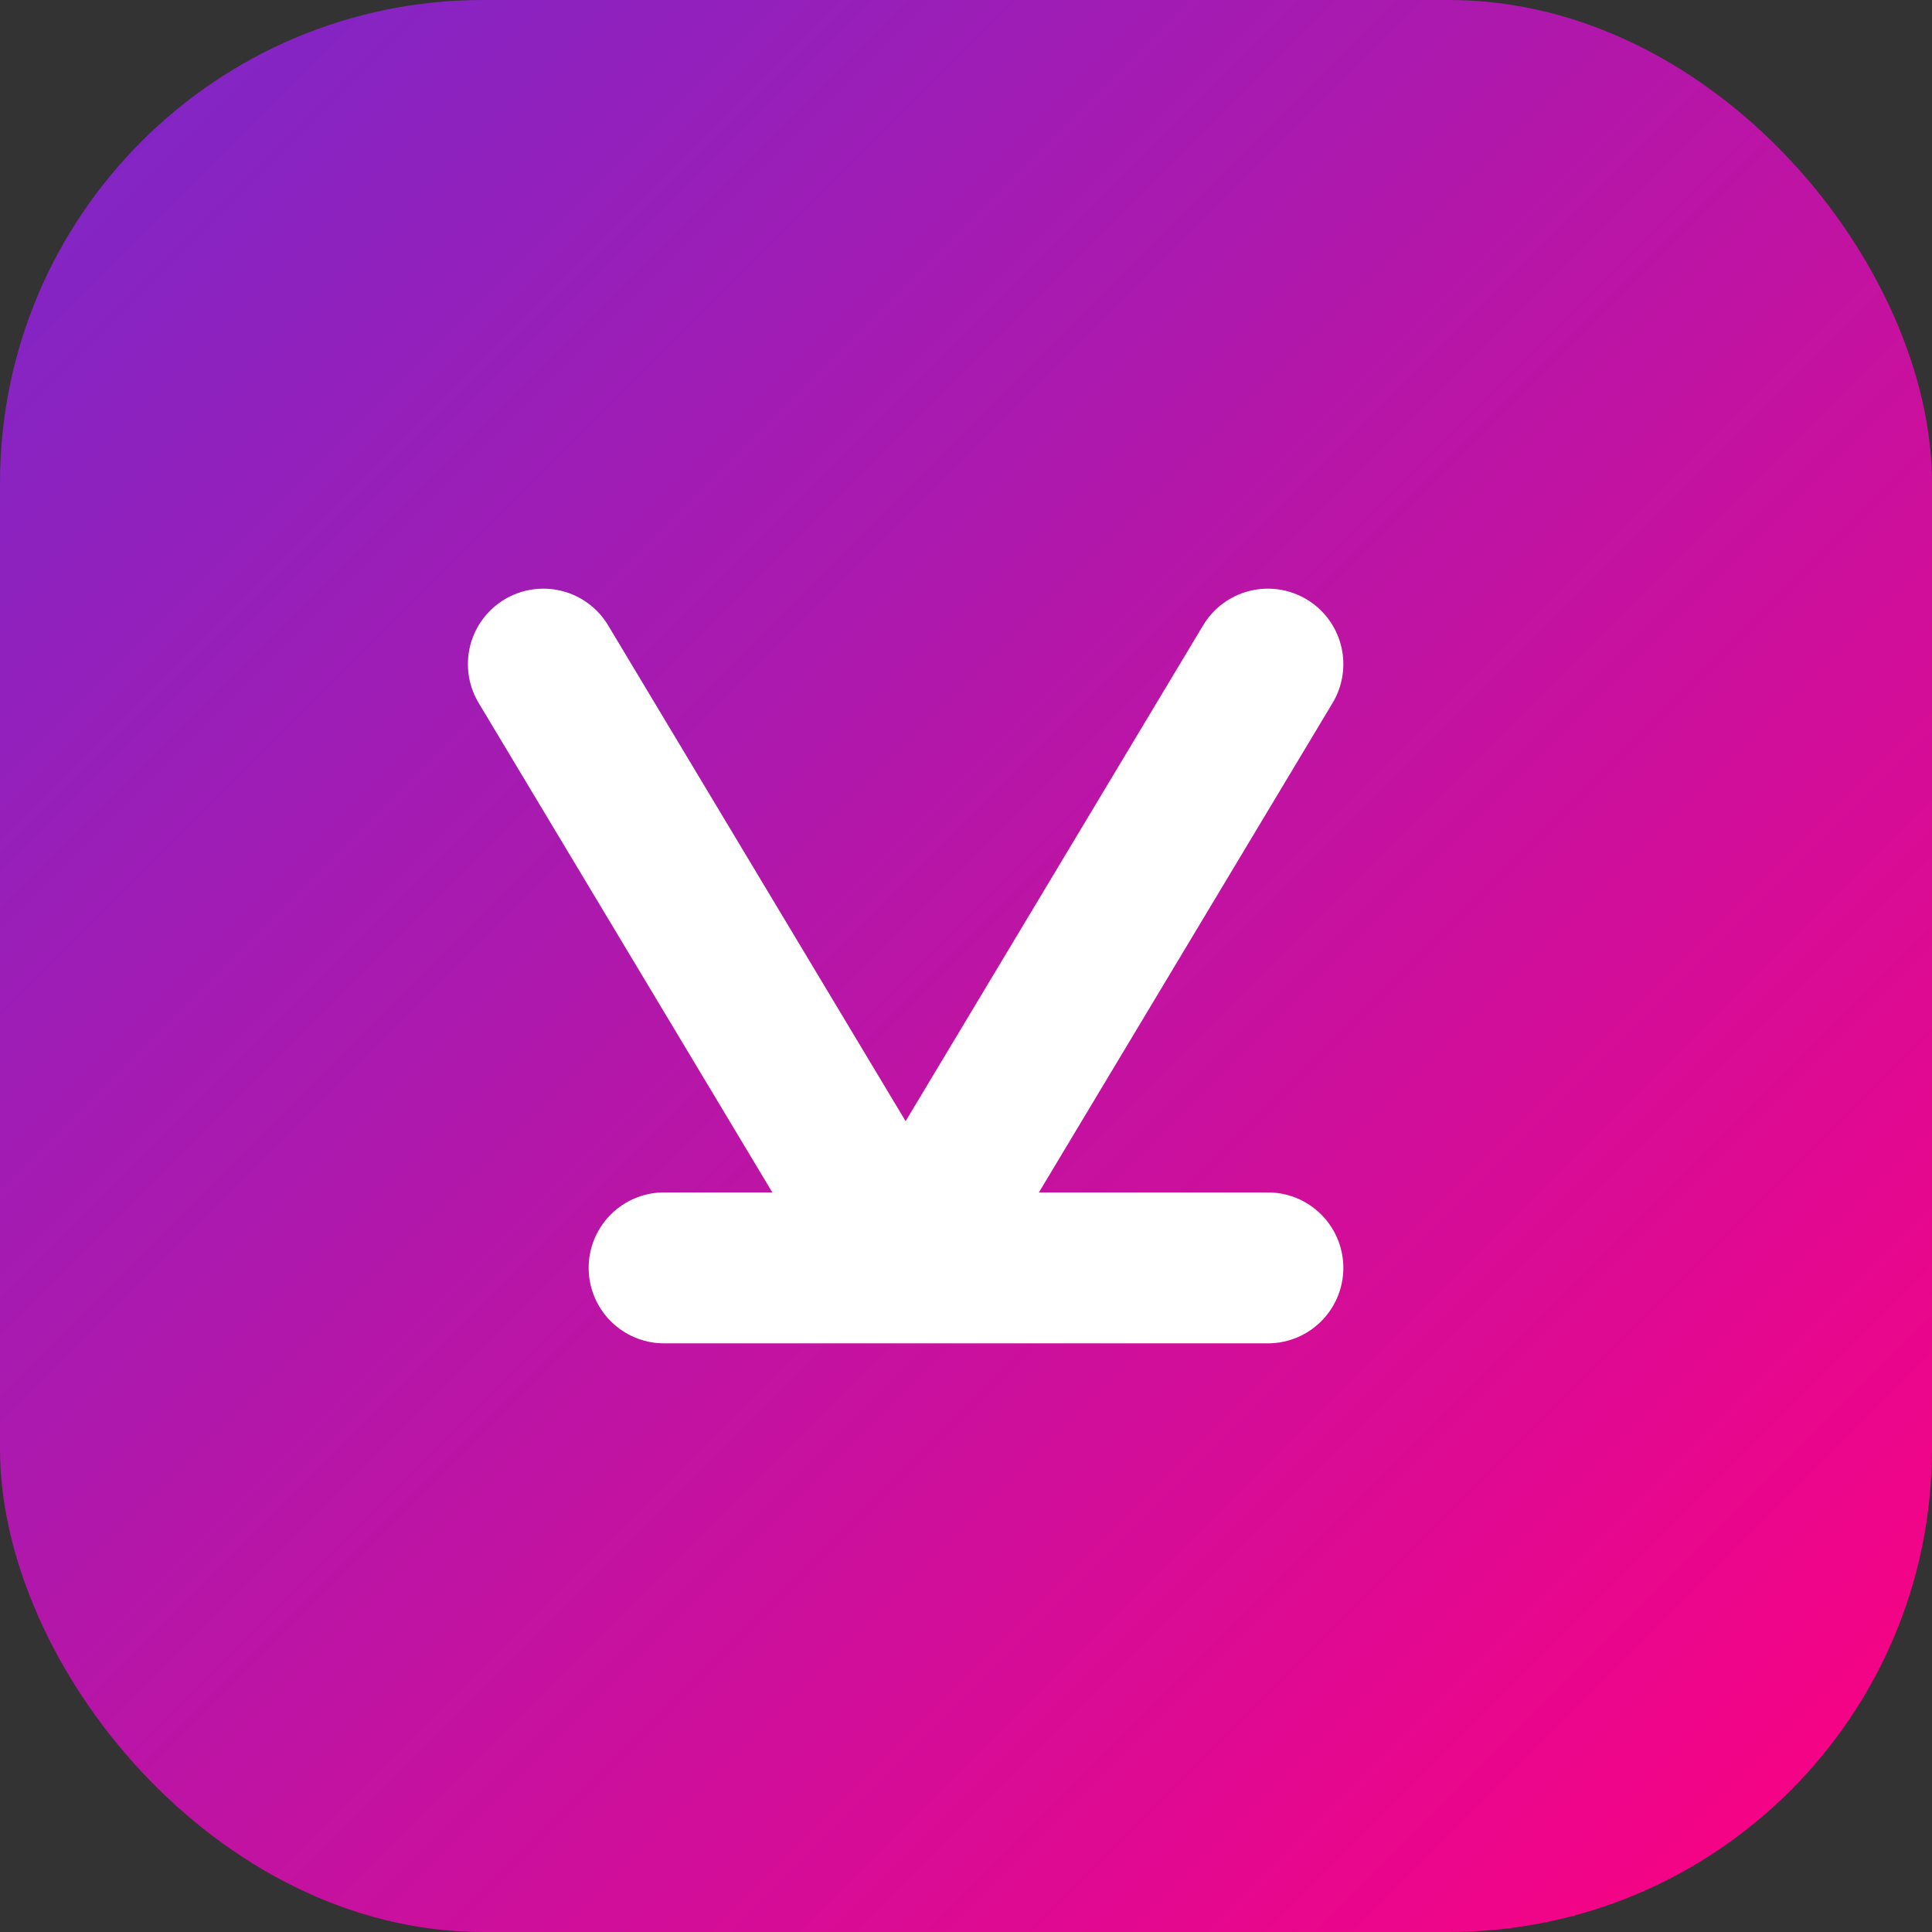
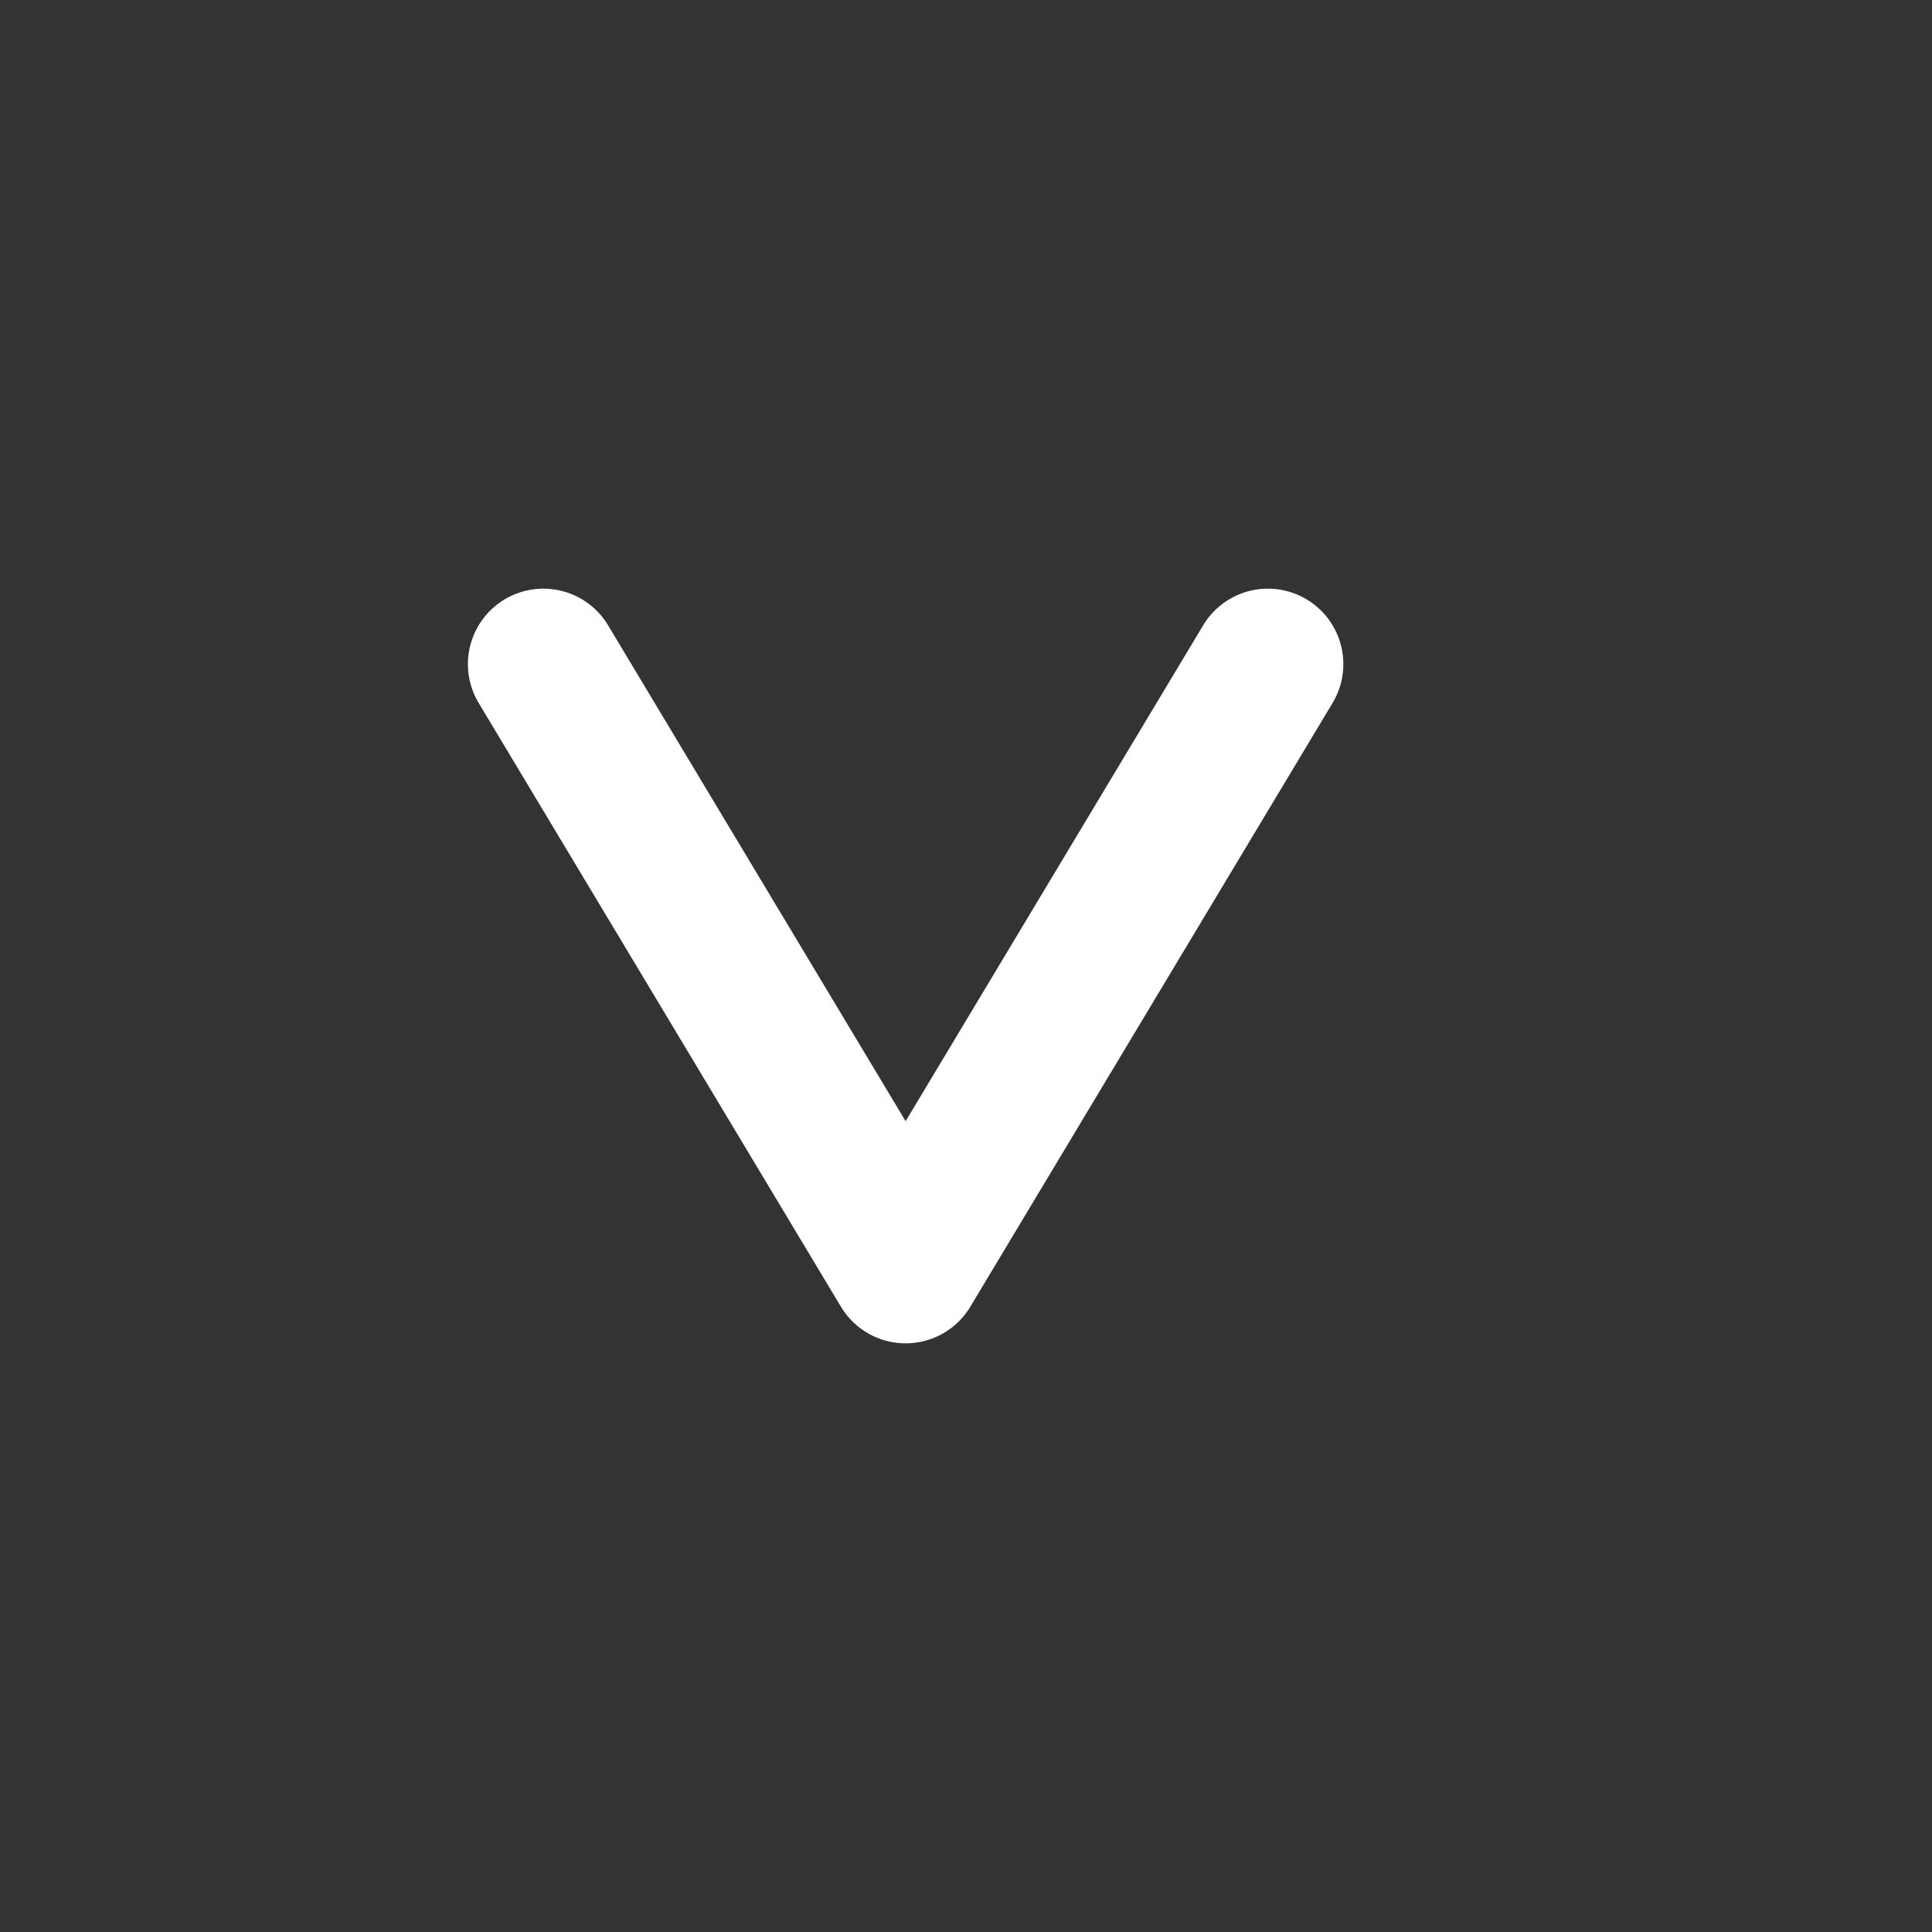
<svg xmlns="http://www.w3.org/2000/svg" width="32" height="32" viewBox="0 0 32 32" fill="none">
  <rect x="0" y="0" width="32" height="32" fill="#333333" stroke="none" />
  <defs>
    <linearGradient id="gradient" x1="0%" y1="0%" x2="100%" y2="100%">
      <stop offset="0%" stop-color="#7928CA" />
      <stop offset="100%" stop-color="#FF0080" />
    </linearGradient>
  </defs>
-   <rect width="32" height="32" rx="8" fill="url(#gradient)" />
-   <path d="M9 11L15 21L21 11M11 21H21" stroke="white" stroke-width="2.5" stroke-linecap="round" stroke-linejoin="round" />
+   <path d="M9 11L15 21L21 11M11 21" stroke="white" stroke-width="2.5" stroke-linecap="round" stroke-linejoin="round" />
</svg>